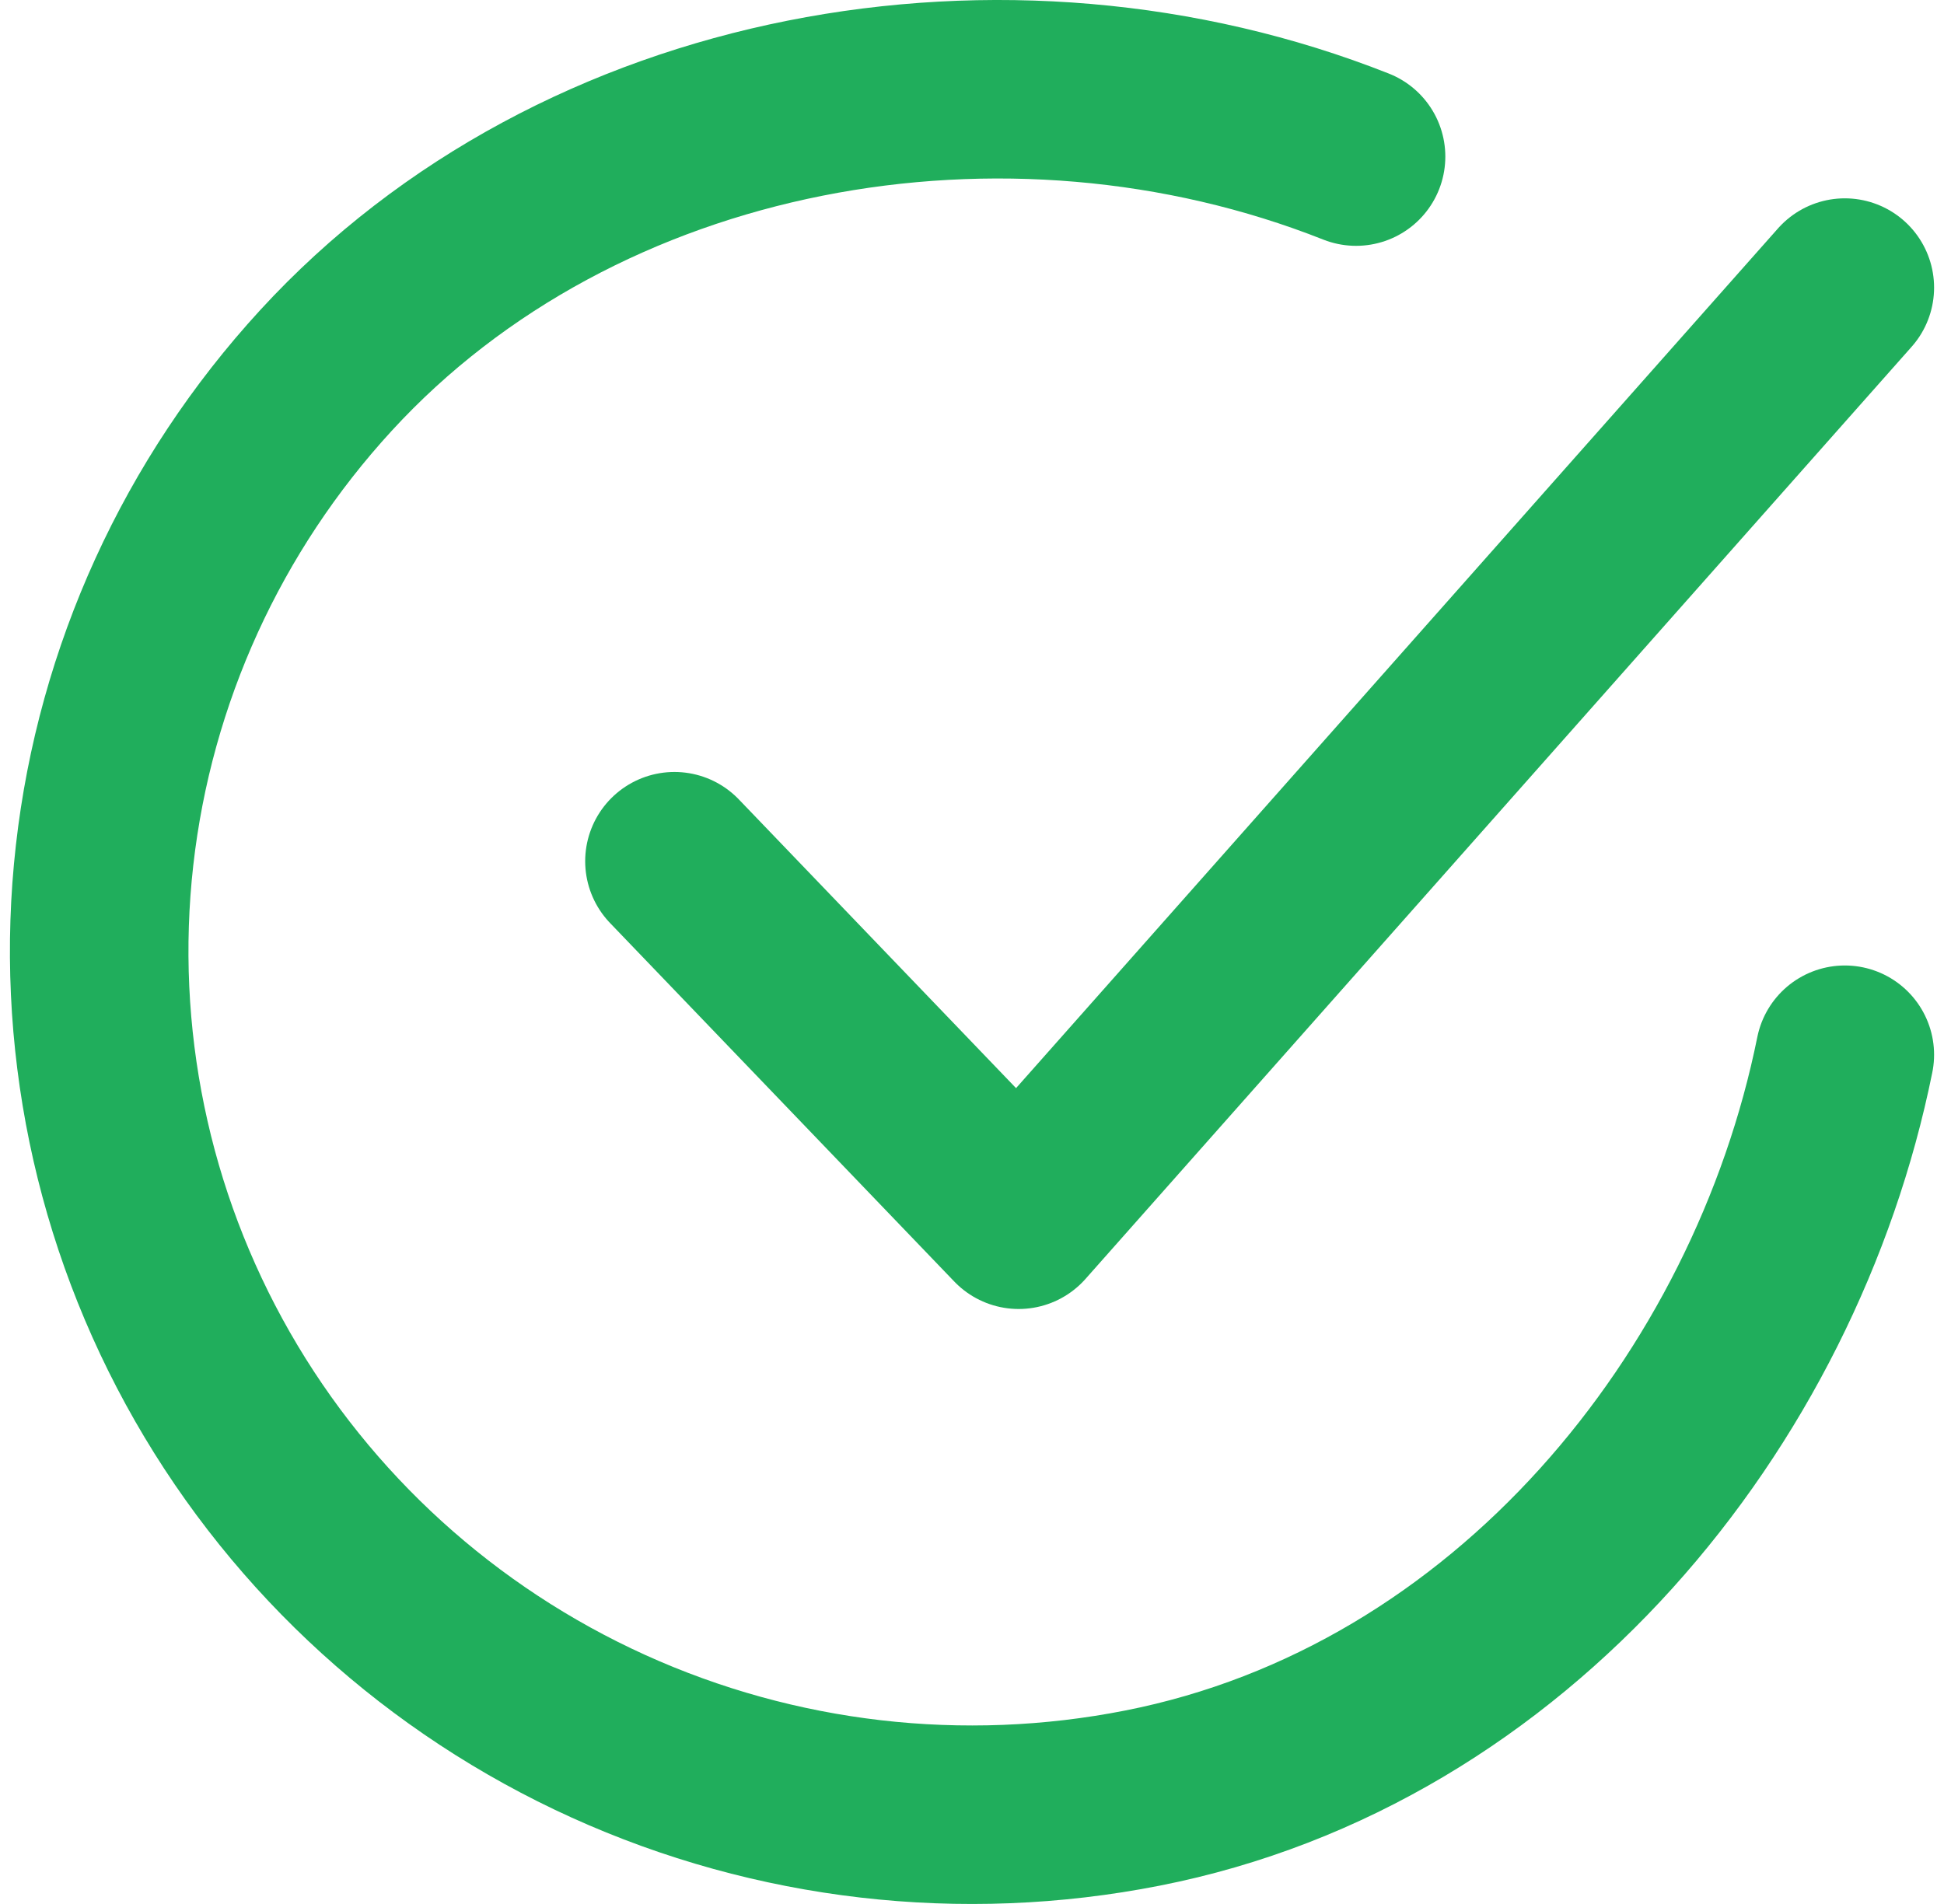
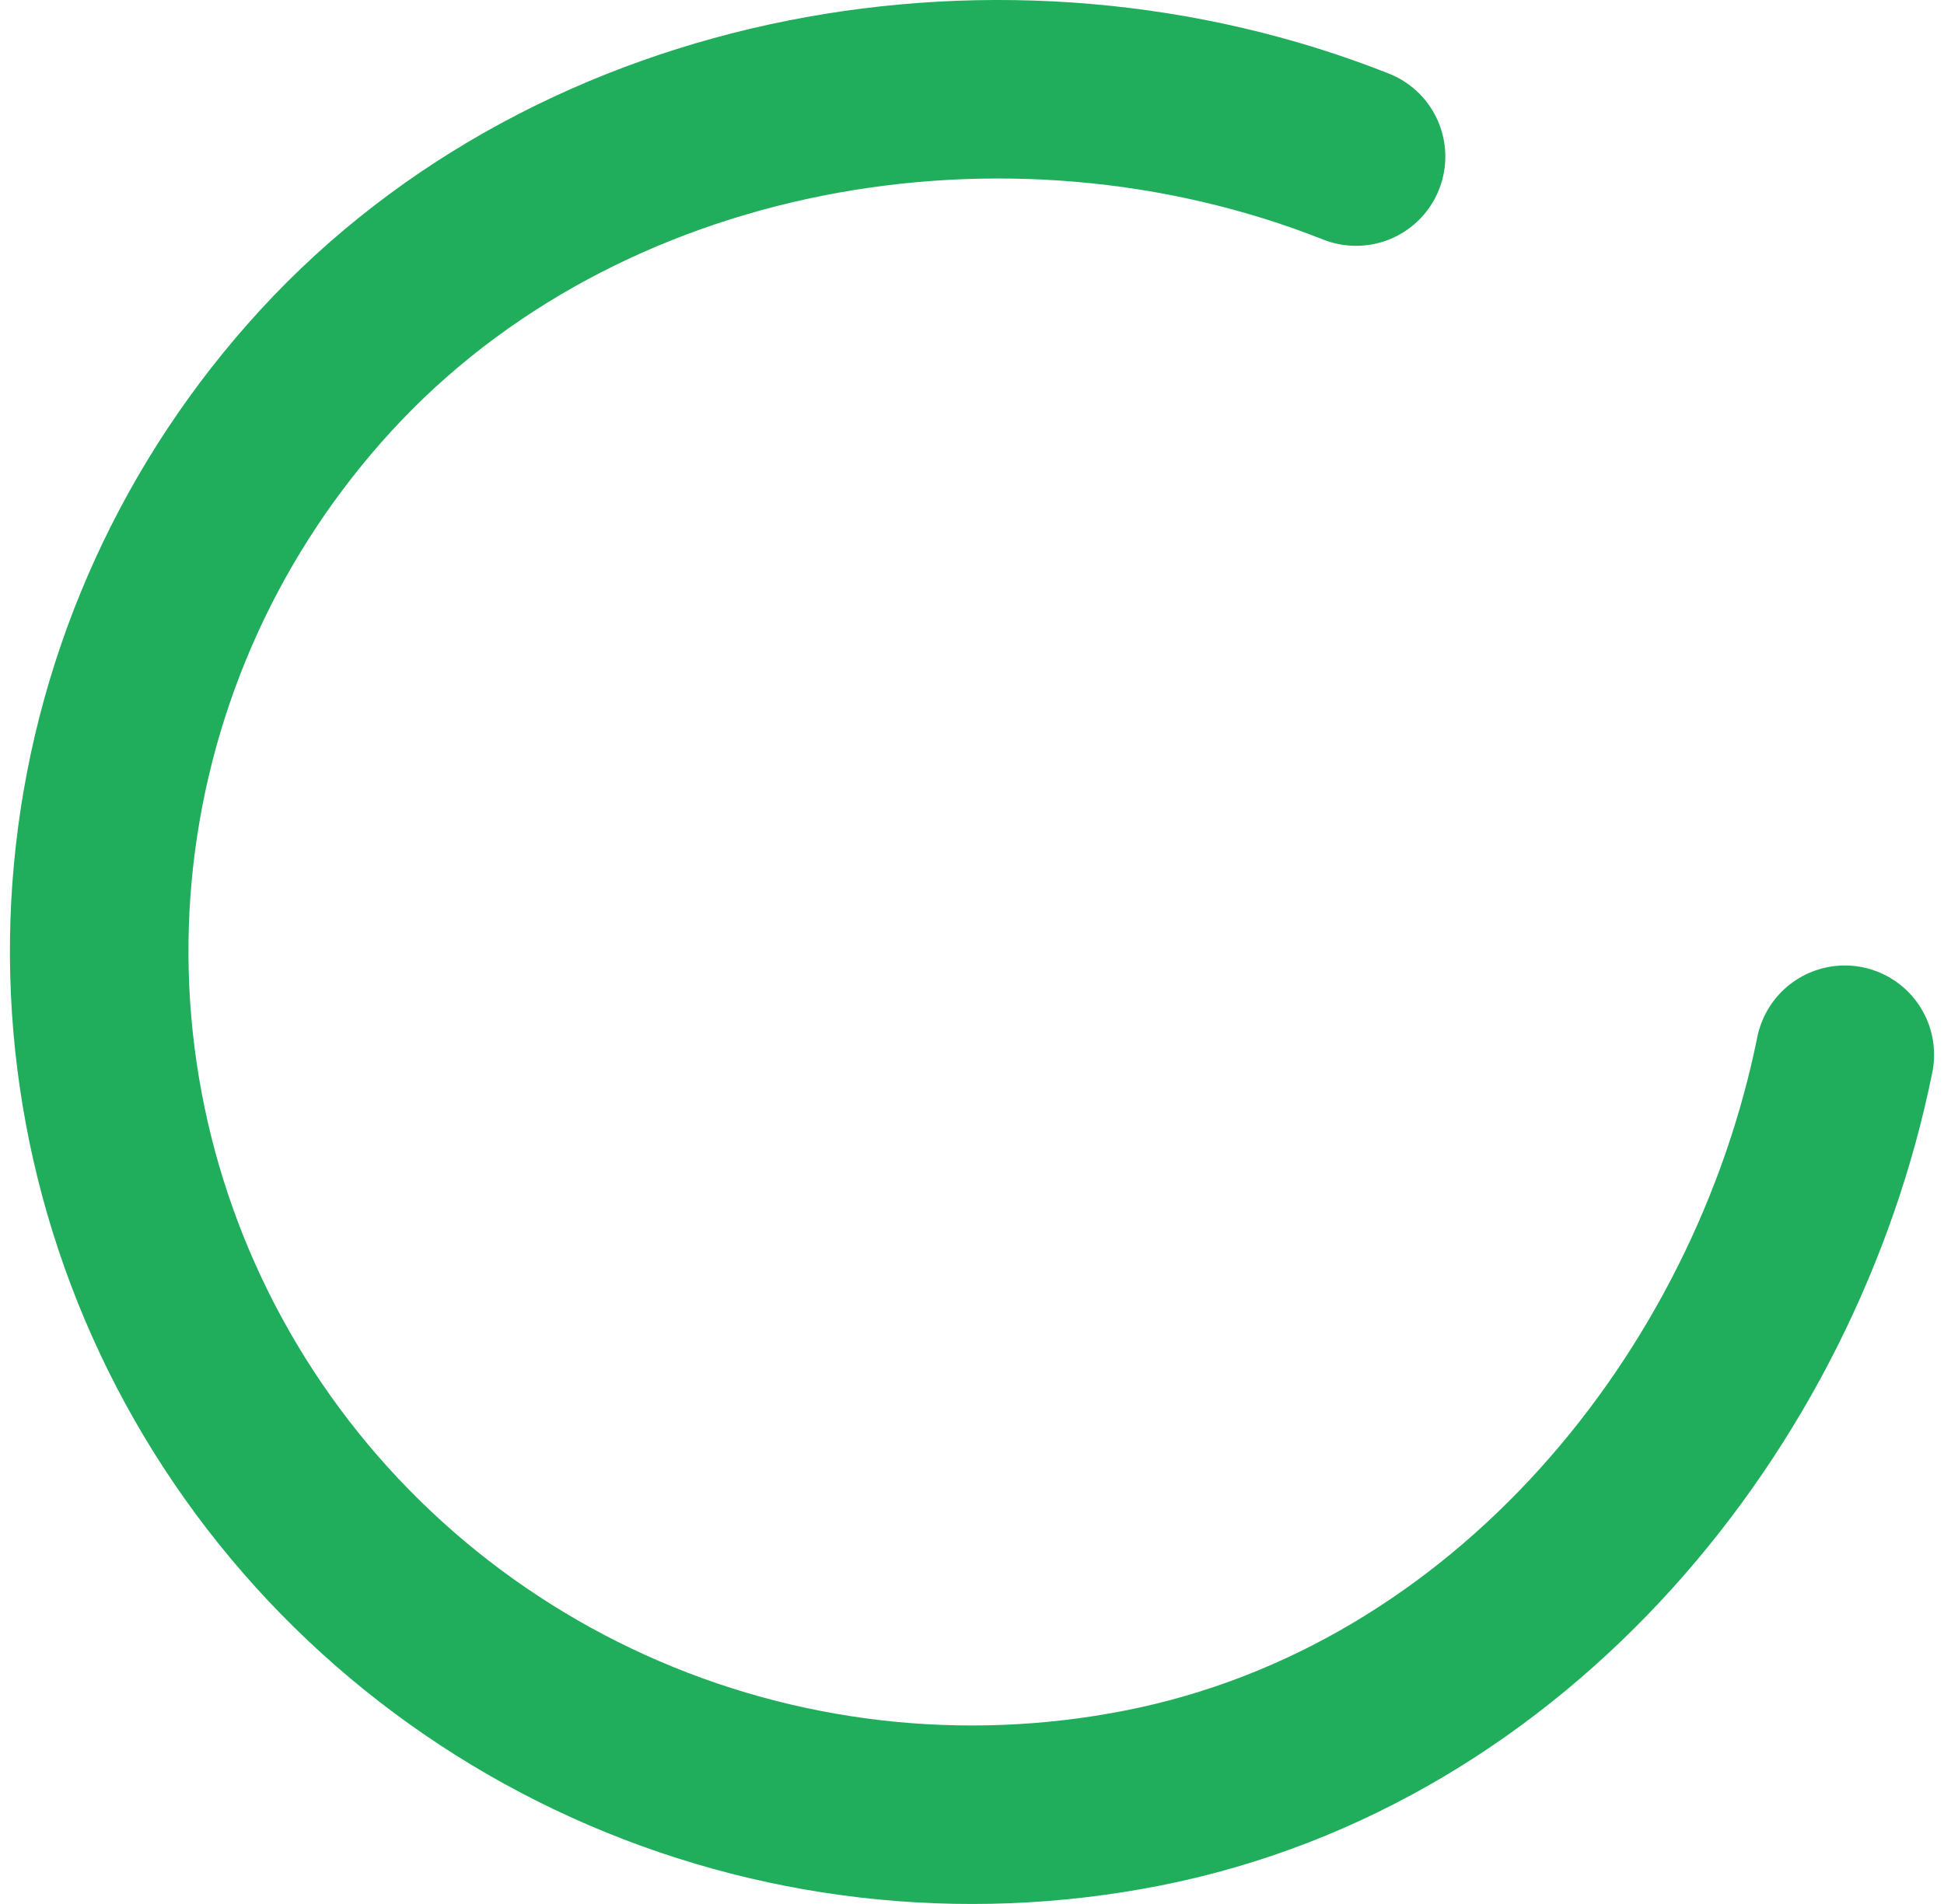
<svg xmlns="http://www.w3.org/2000/svg" width="98" height="96" viewBox="0 0 98 96" fill="none">
-   <path d="M34 43.423L51.353 61.5L93 14.5" stroke="#20AE5C" stroke-width="9" stroke-linecap="round" stroke-linejoin="round" />
  <path d="M93 53.18C89.48 70.597 76.211 86.997 57.591 90.661C48.51 92.451 39.089 91.36 30.671 87.543C22.253 83.726 15.267 77.378 10.706 69.403C6.146 61.427 4.244 52.231 5.272 43.124C6.3 34.017 10.204 25.463 16.43 18.68C29.2 4.76 50.762 0.928 68.361 7.895" stroke="#20AE5C" stroke-width="9" stroke-linecap="round" stroke-linejoin="round" />
</svg>